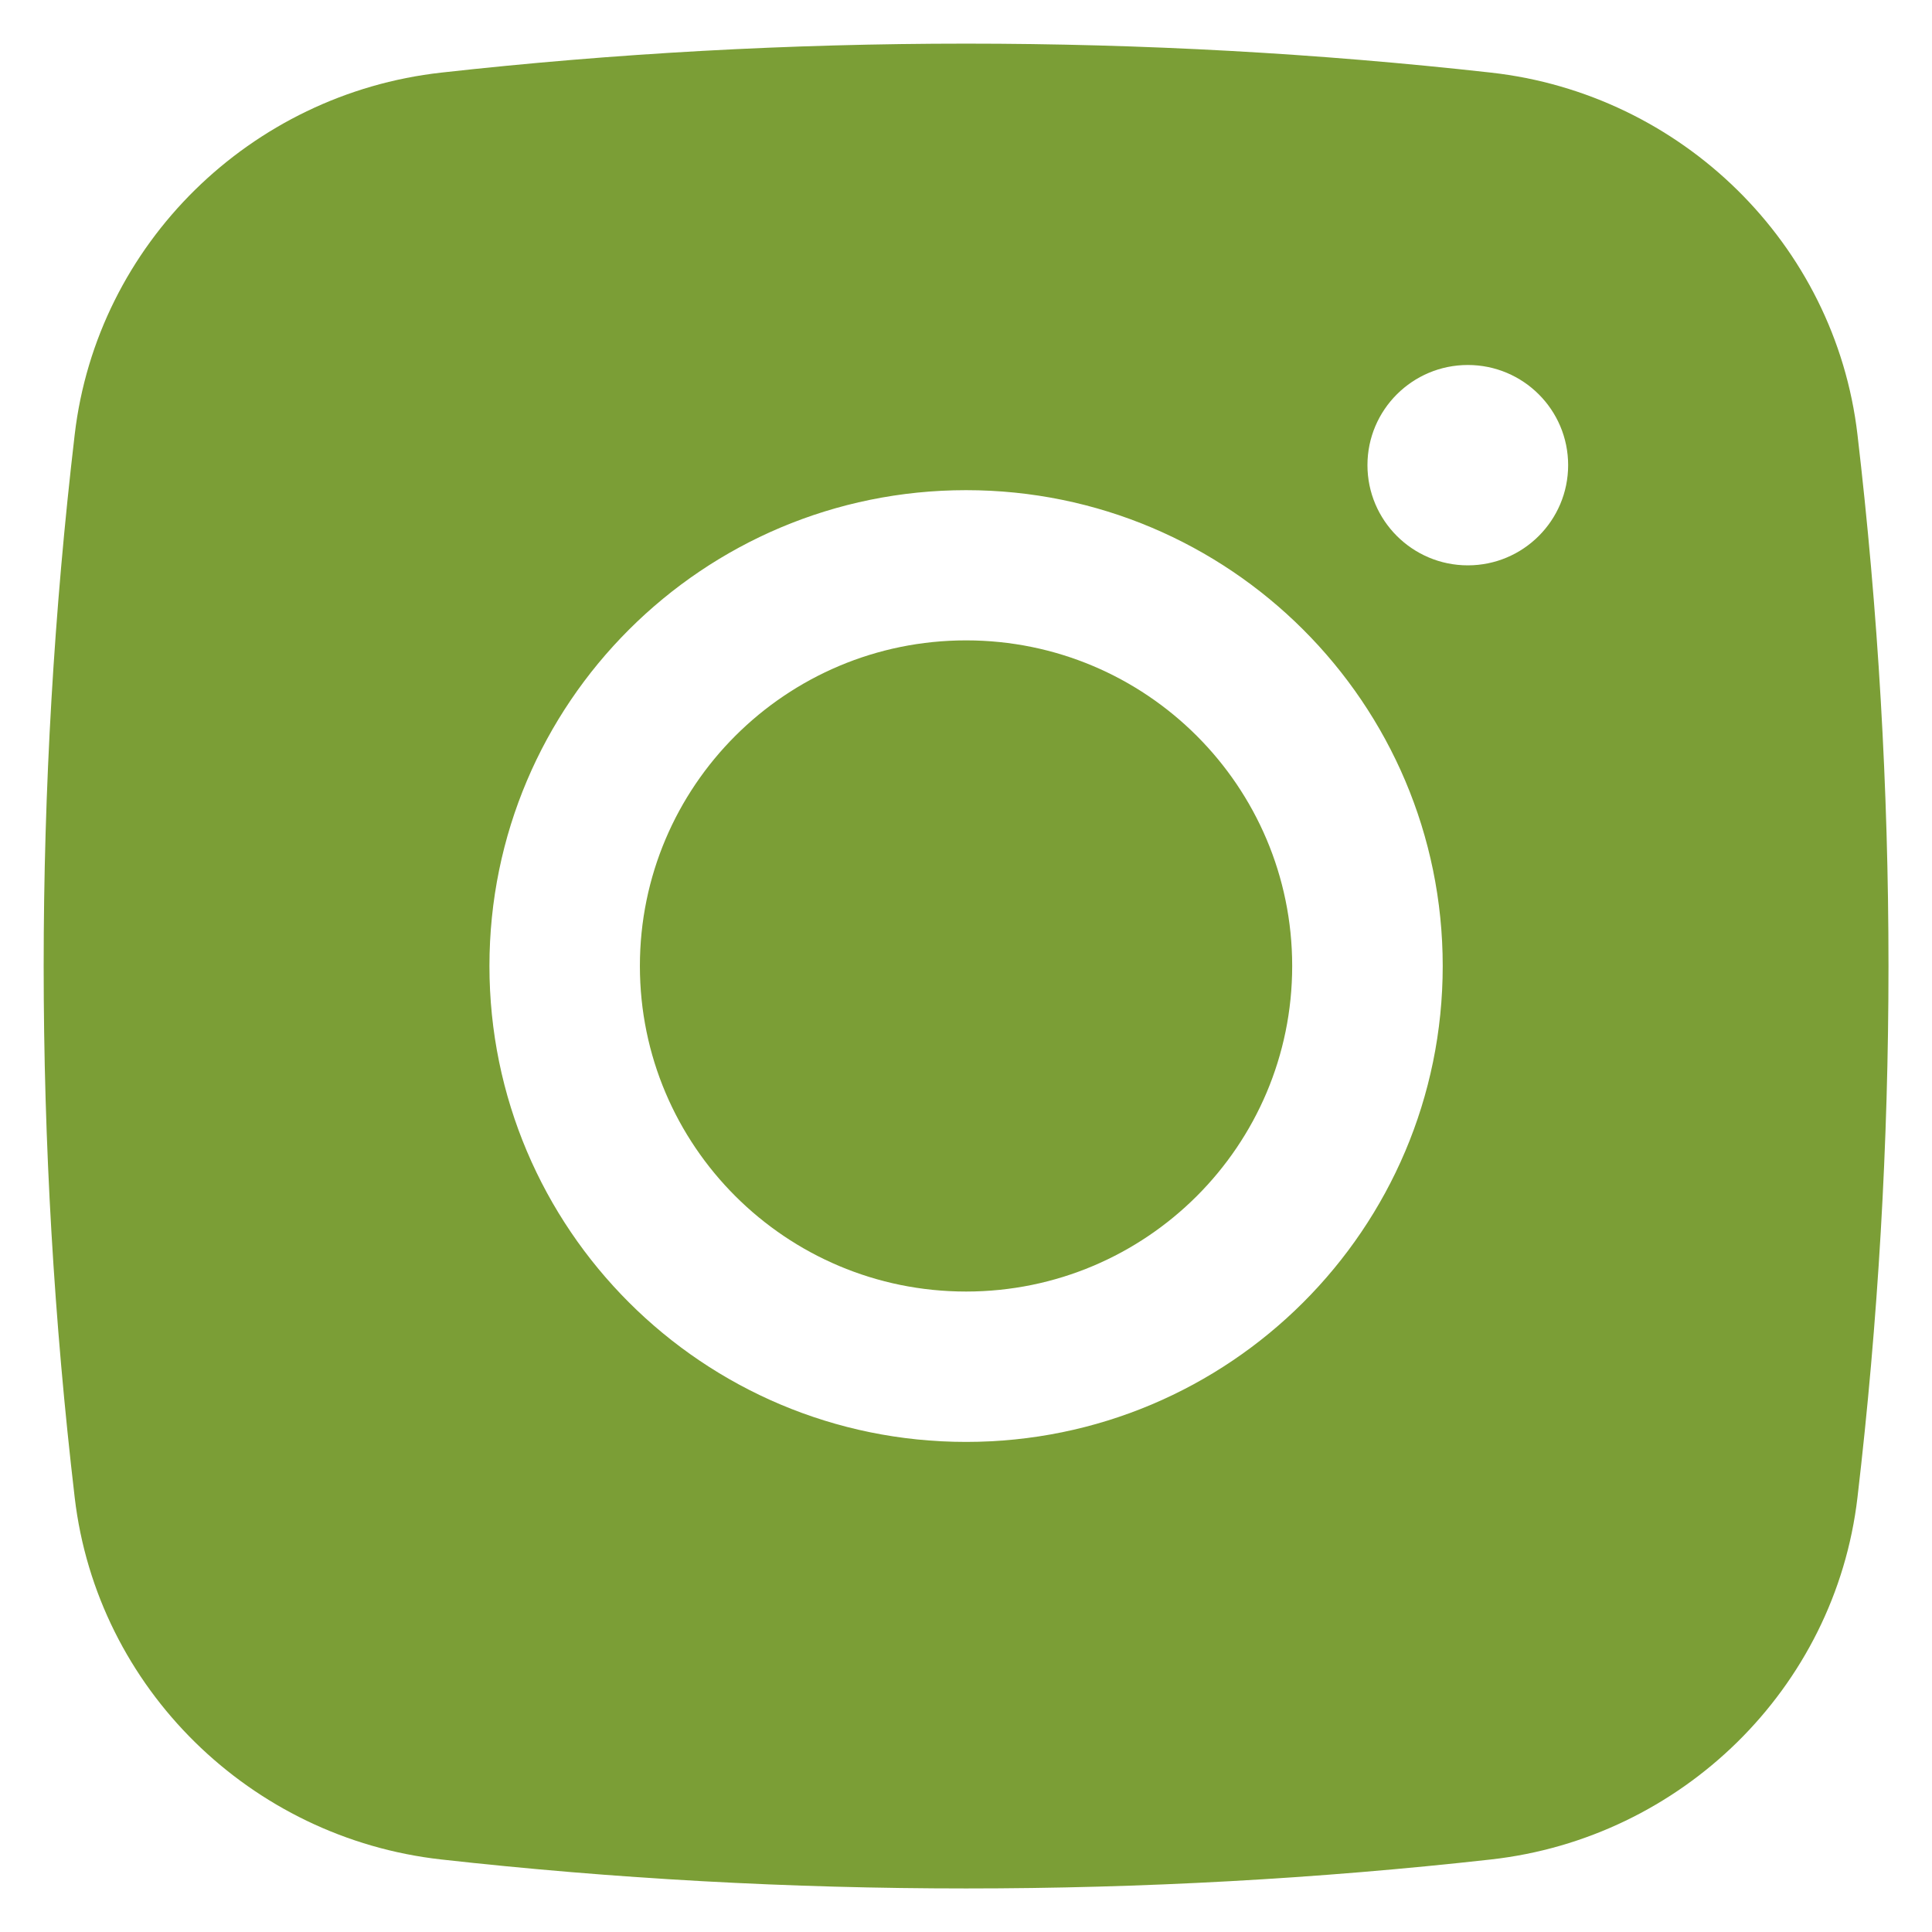
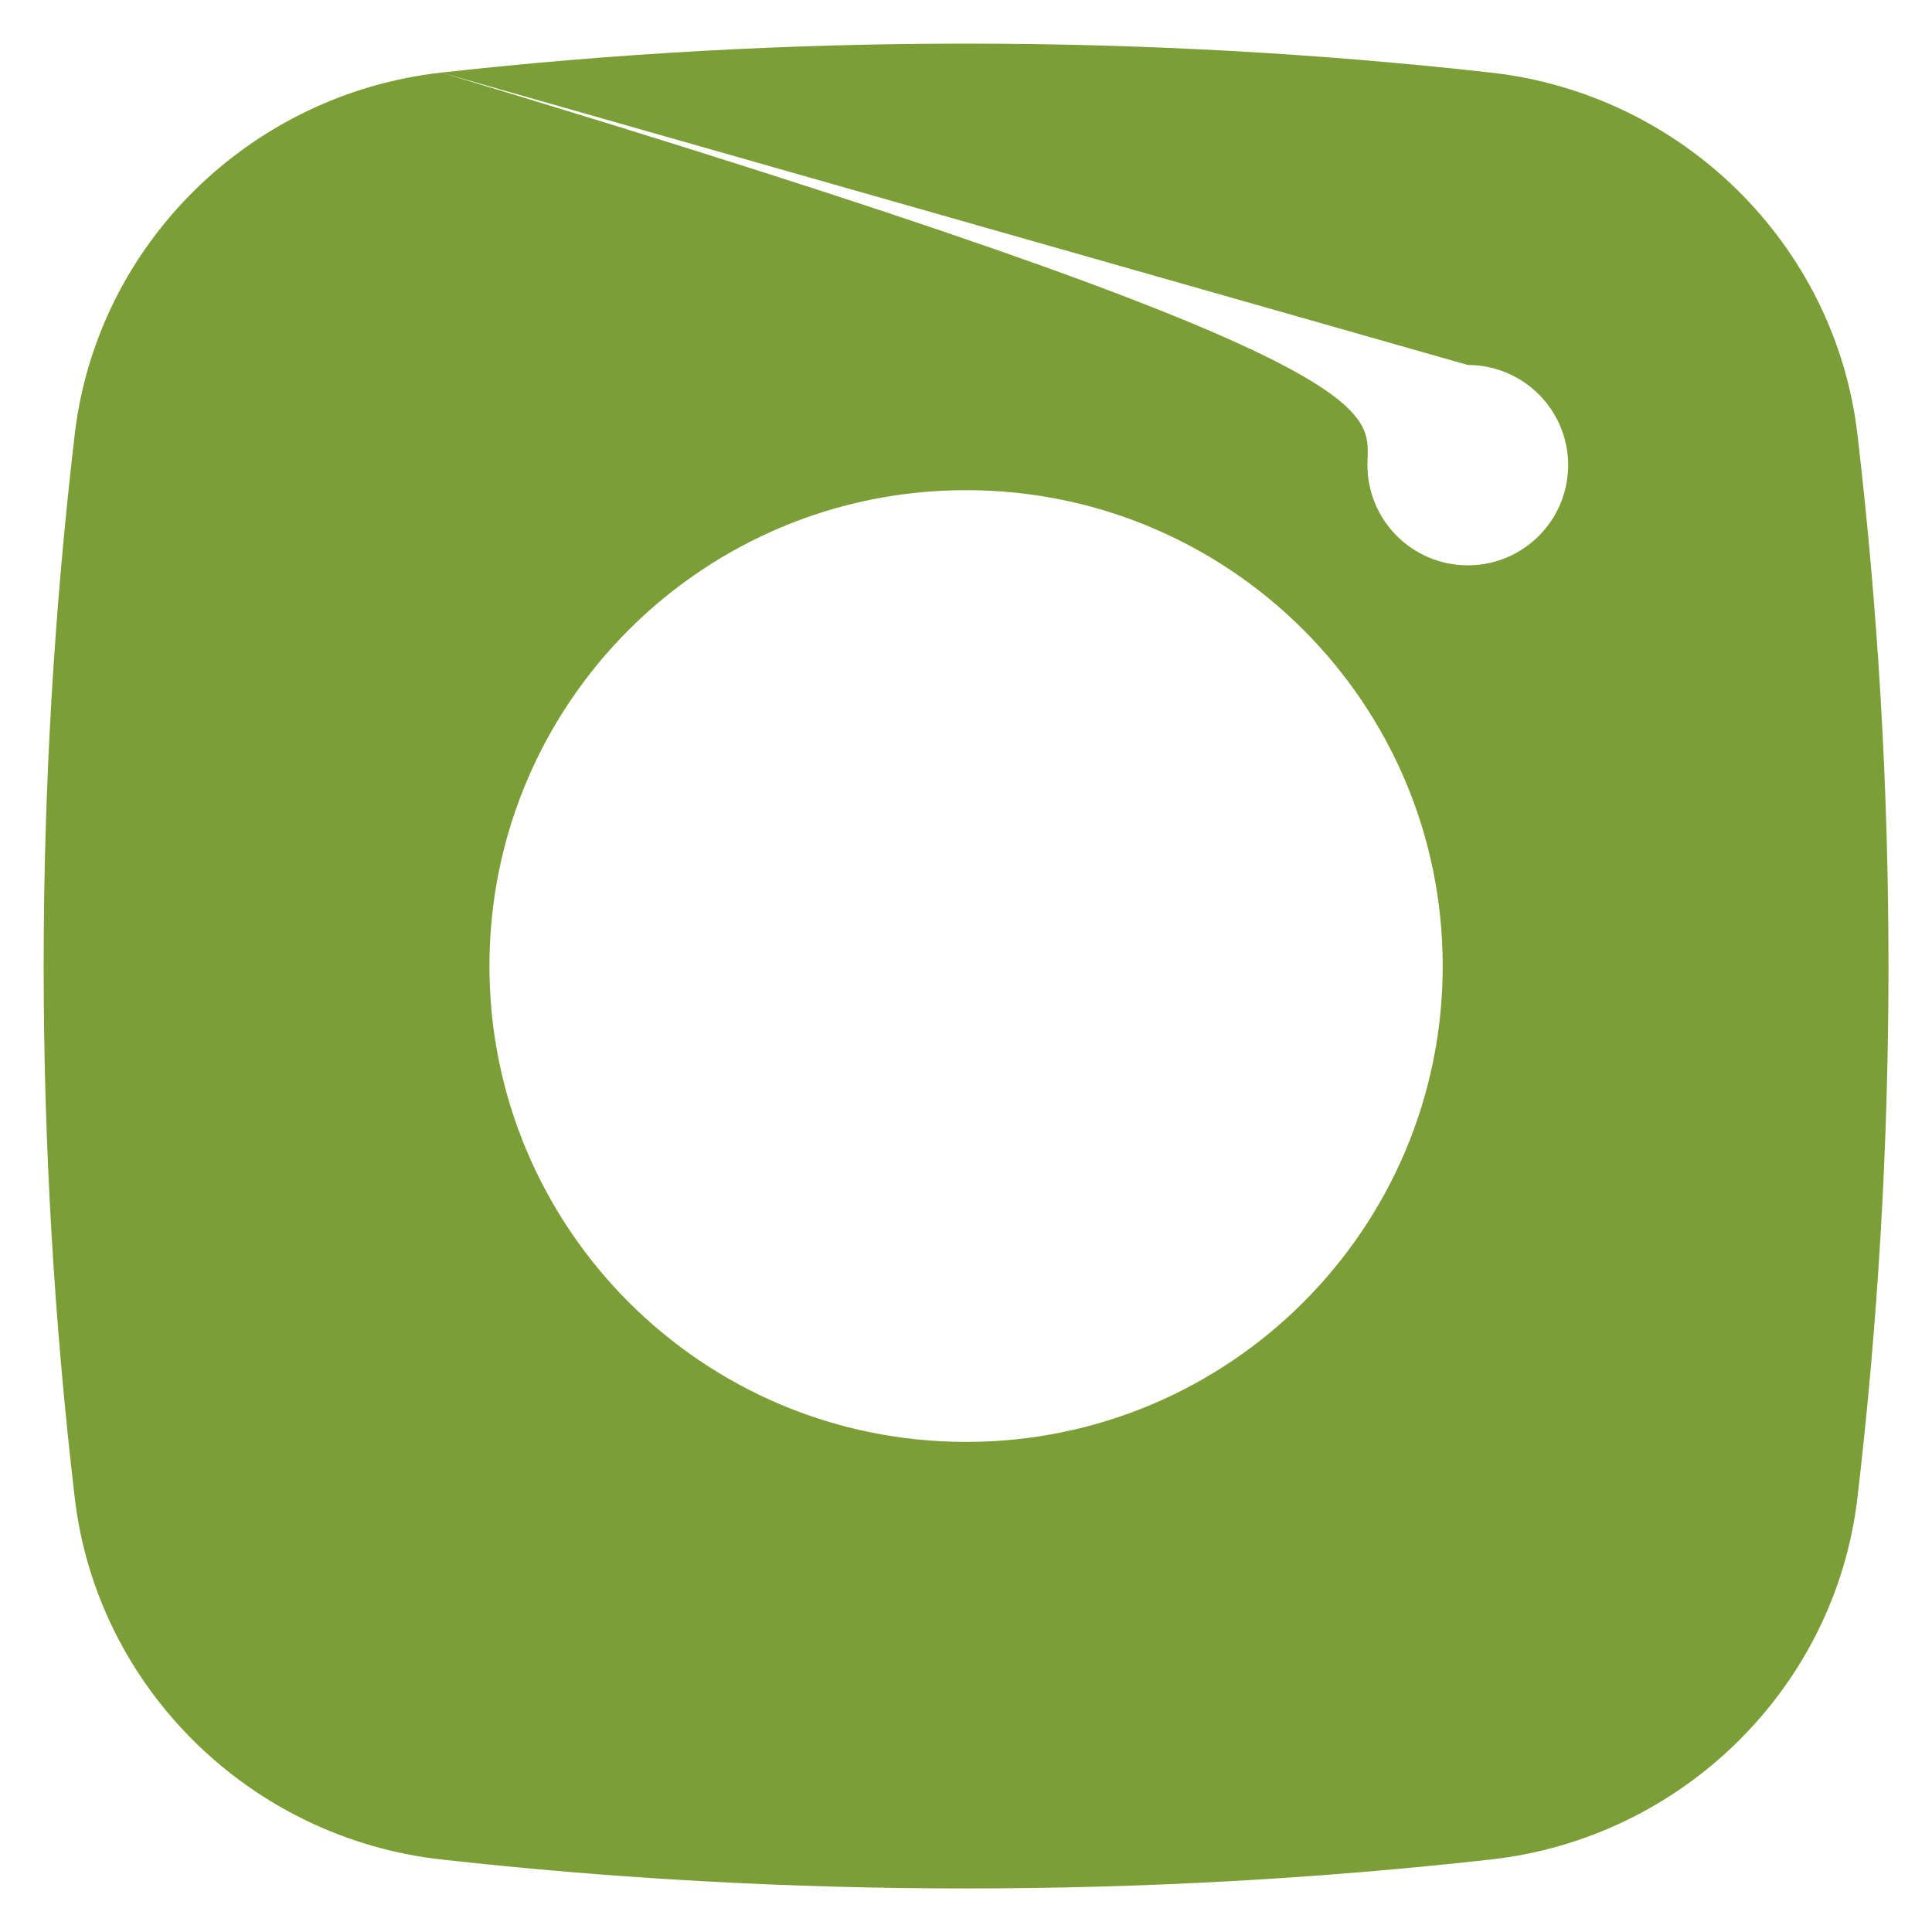
<svg xmlns="http://www.w3.org/2000/svg" width="24" height="24" viewBox="0 0 24 24" fill="none">
-   <path d="M12.001 7.955C9.763 7.955 7.949 9.766 7.949 12C7.949 14.234 9.763 16.044 12.001 16.044C14.238 16.044 16.052 14.234 16.052 12C16.052 9.766 14.238 7.955 12.001 7.955Z" fill="#7B9E36" />
-   <path fill-rule="evenodd" clip-rule="evenodd" d="M5.481 0.902C9.78 0.422 14.223 0.422 18.521 0.902C20.888 1.166 22.797 3.027 23.074 5.398C23.588 9.785 23.588 14.216 23.074 18.603C22.797 20.974 20.888 22.835 18.521 23.099C14.223 23.579 9.78 23.579 5.481 23.099C3.115 22.835 1.206 20.974 0.928 18.603C0.414 14.216 0.414 9.785 0.928 5.398C1.206 3.027 3.115 1.166 5.481 0.902ZM18.234 4.534C17.546 4.534 16.987 5.091 16.987 5.778C16.987 6.465 17.546 7.023 18.234 7.023C18.922 7.023 19.48 6.465 19.48 5.778C19.48 5.091 18.922 4.534 18.234 4.534ZM6.08 12C6.08 8.736 8.731 6.089 12.001 6.089C15.271 6.089 17.922 8.736 17.922 12C17.922 15.265 15.271 17.912 12.001 17.912C8.731 17.912 6.08 15.265 6.08 12Z" fill="#7B9E36" />
+   <path fill-rule="evenodd" clip-rule="evenodd" d="M5.481 0.902C9.78 0.422 14.223 0.422 18.521 0.902C20.888 1.166 22.797 3.027 23.074 5.398C23.588 9.785 23.588 14.216 23.074 18.603C22.797 20.974 20.888 22.835 18.521 23.099C14.223 23.579 9.78 23.579 5.481 23.099C3.115 22.835 1.206 20.974 0.928 18.603C0.414 14.216 0.414 9.785 0.928 5.398C1.206 3.027 3.115 1.166 5.481 0.902ZC17.546 4.534 16.987 5.091 16.987 5.778C16.987 6.465 17.546 7.023 18.234 7.023C18.922 7.023 19.48 6.465 19.48 5.778C19.48 5.091 18.922 4.534 18.234 4.534ZM6.08 12C6.08 8.736 8.731 6.089 12.001 6.089C15.271 6.089 17.922 8.736 17.922 12C17.922 15.265 15.271 17.912 12.001 17.912C8.731 17.912 6.08 15.265 6.08 12Z" fill="#7B9E36" />
</svg>